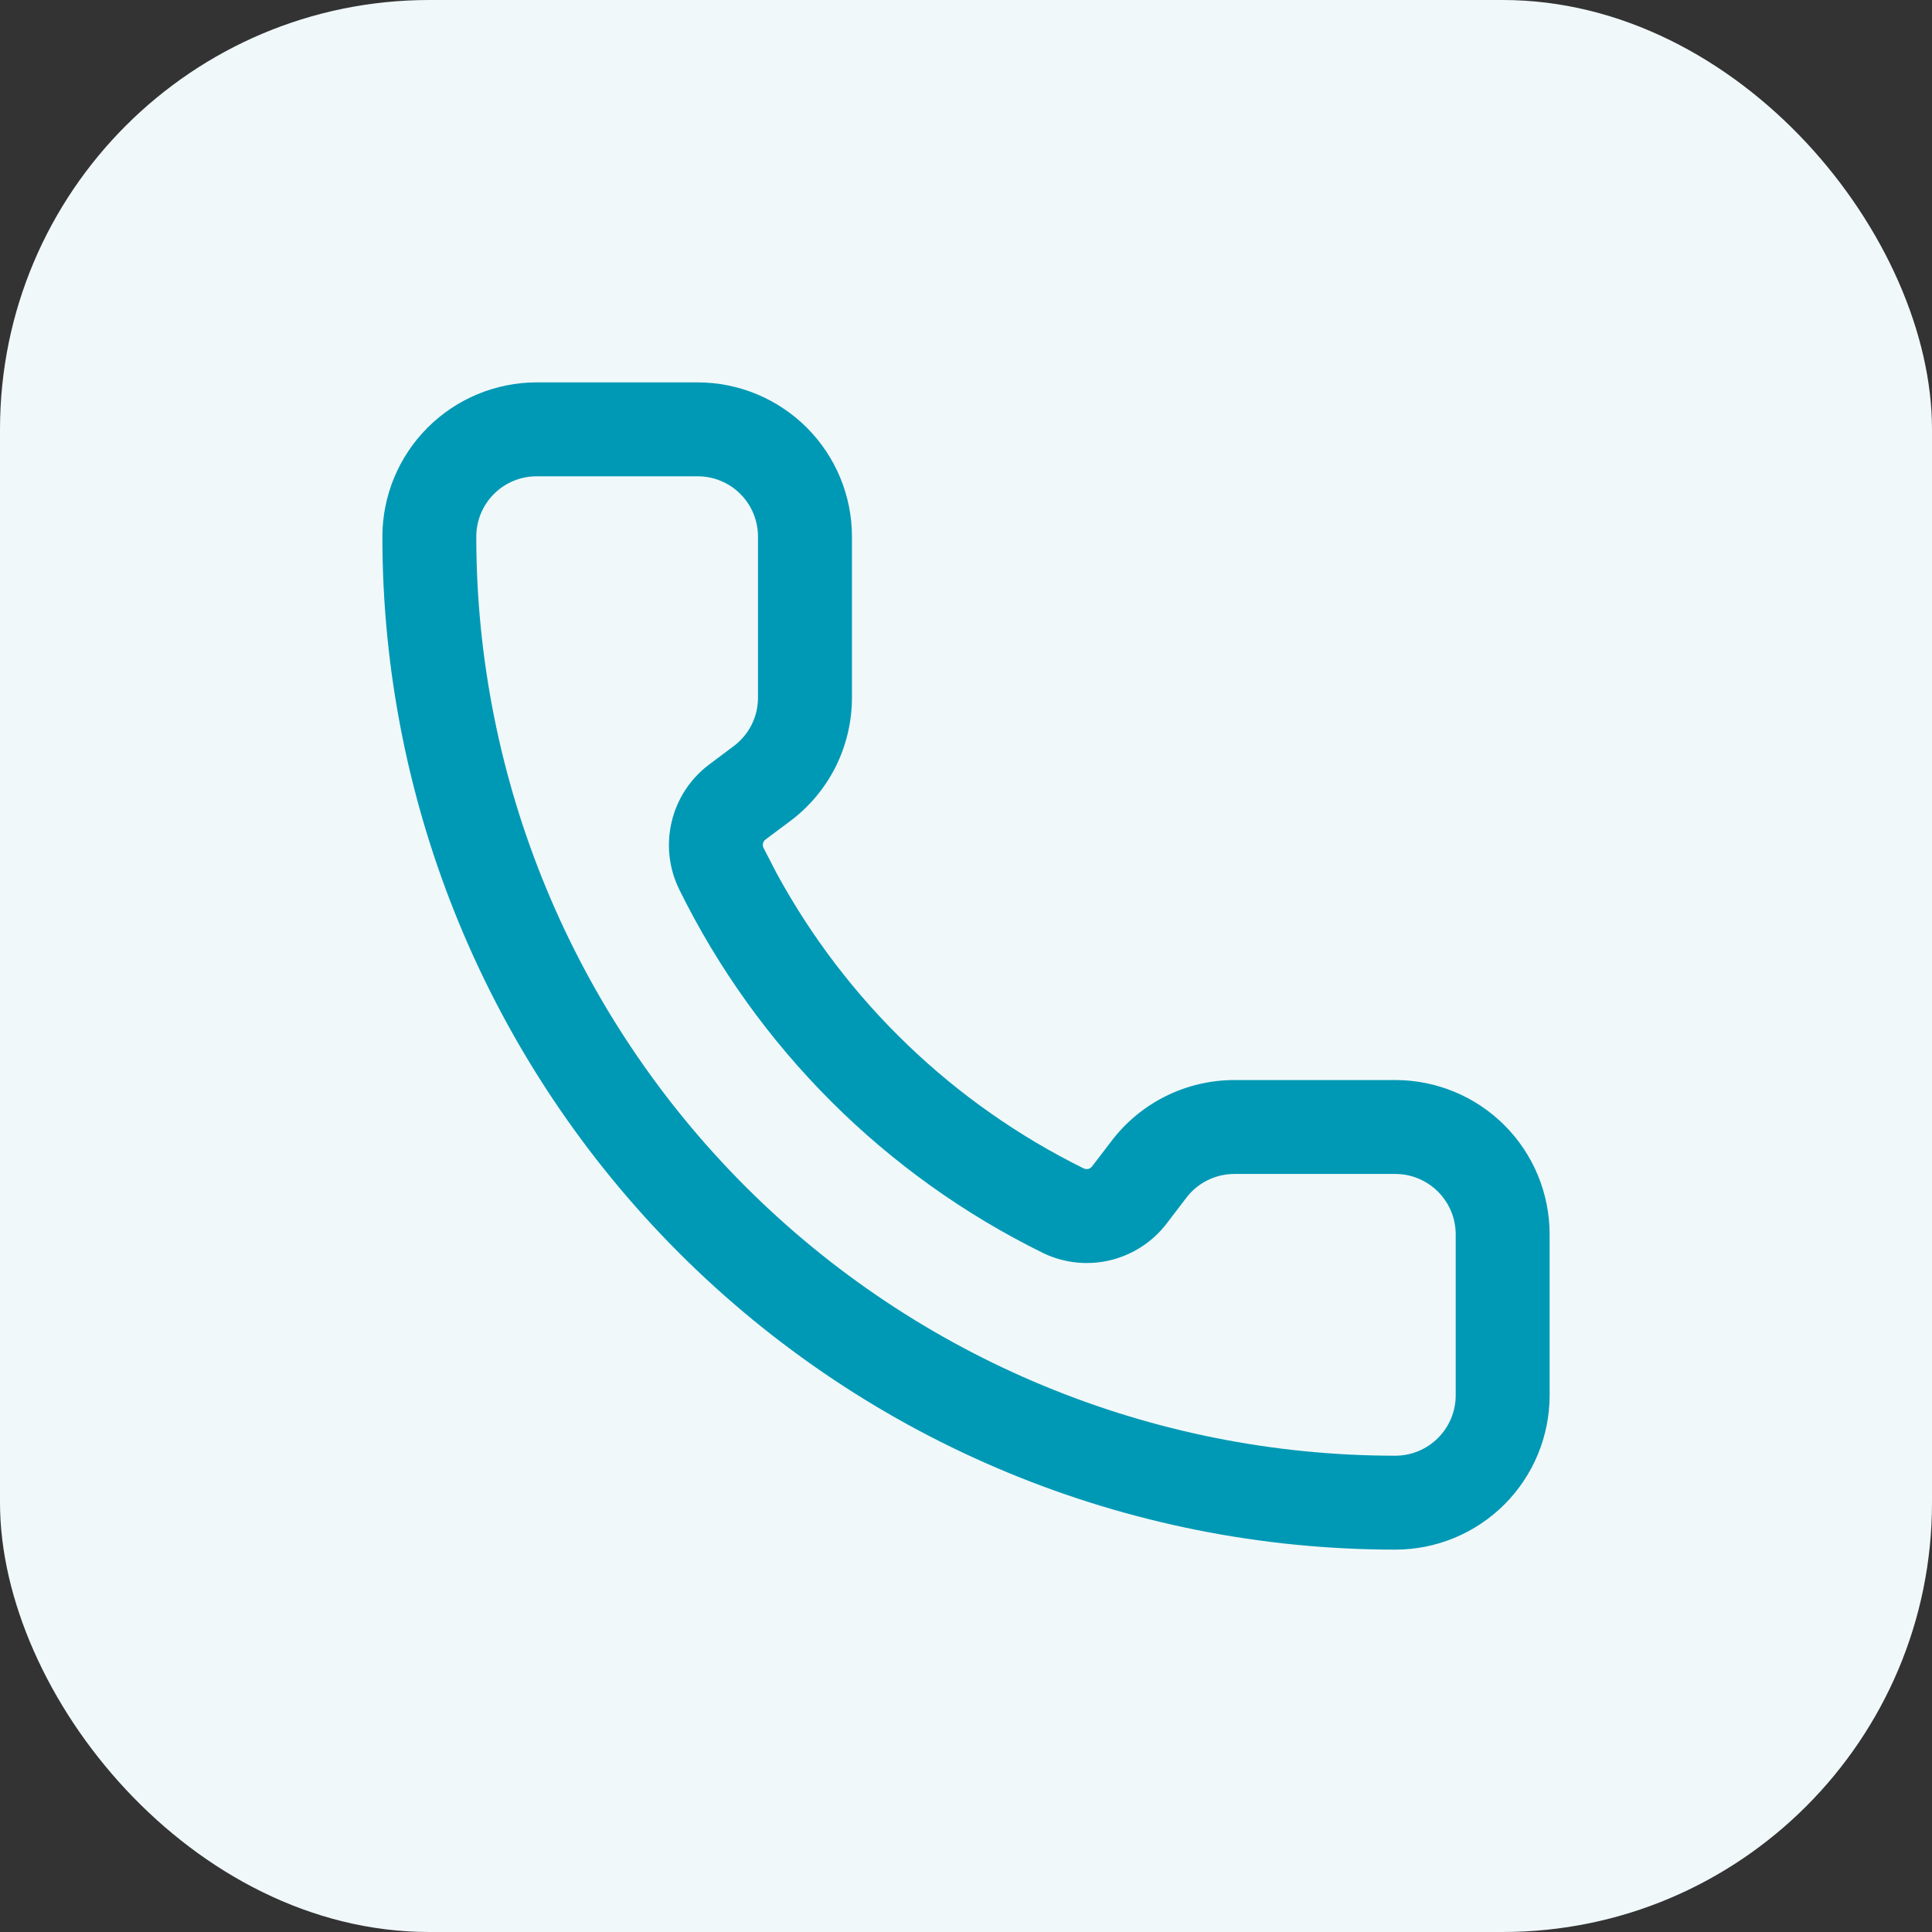
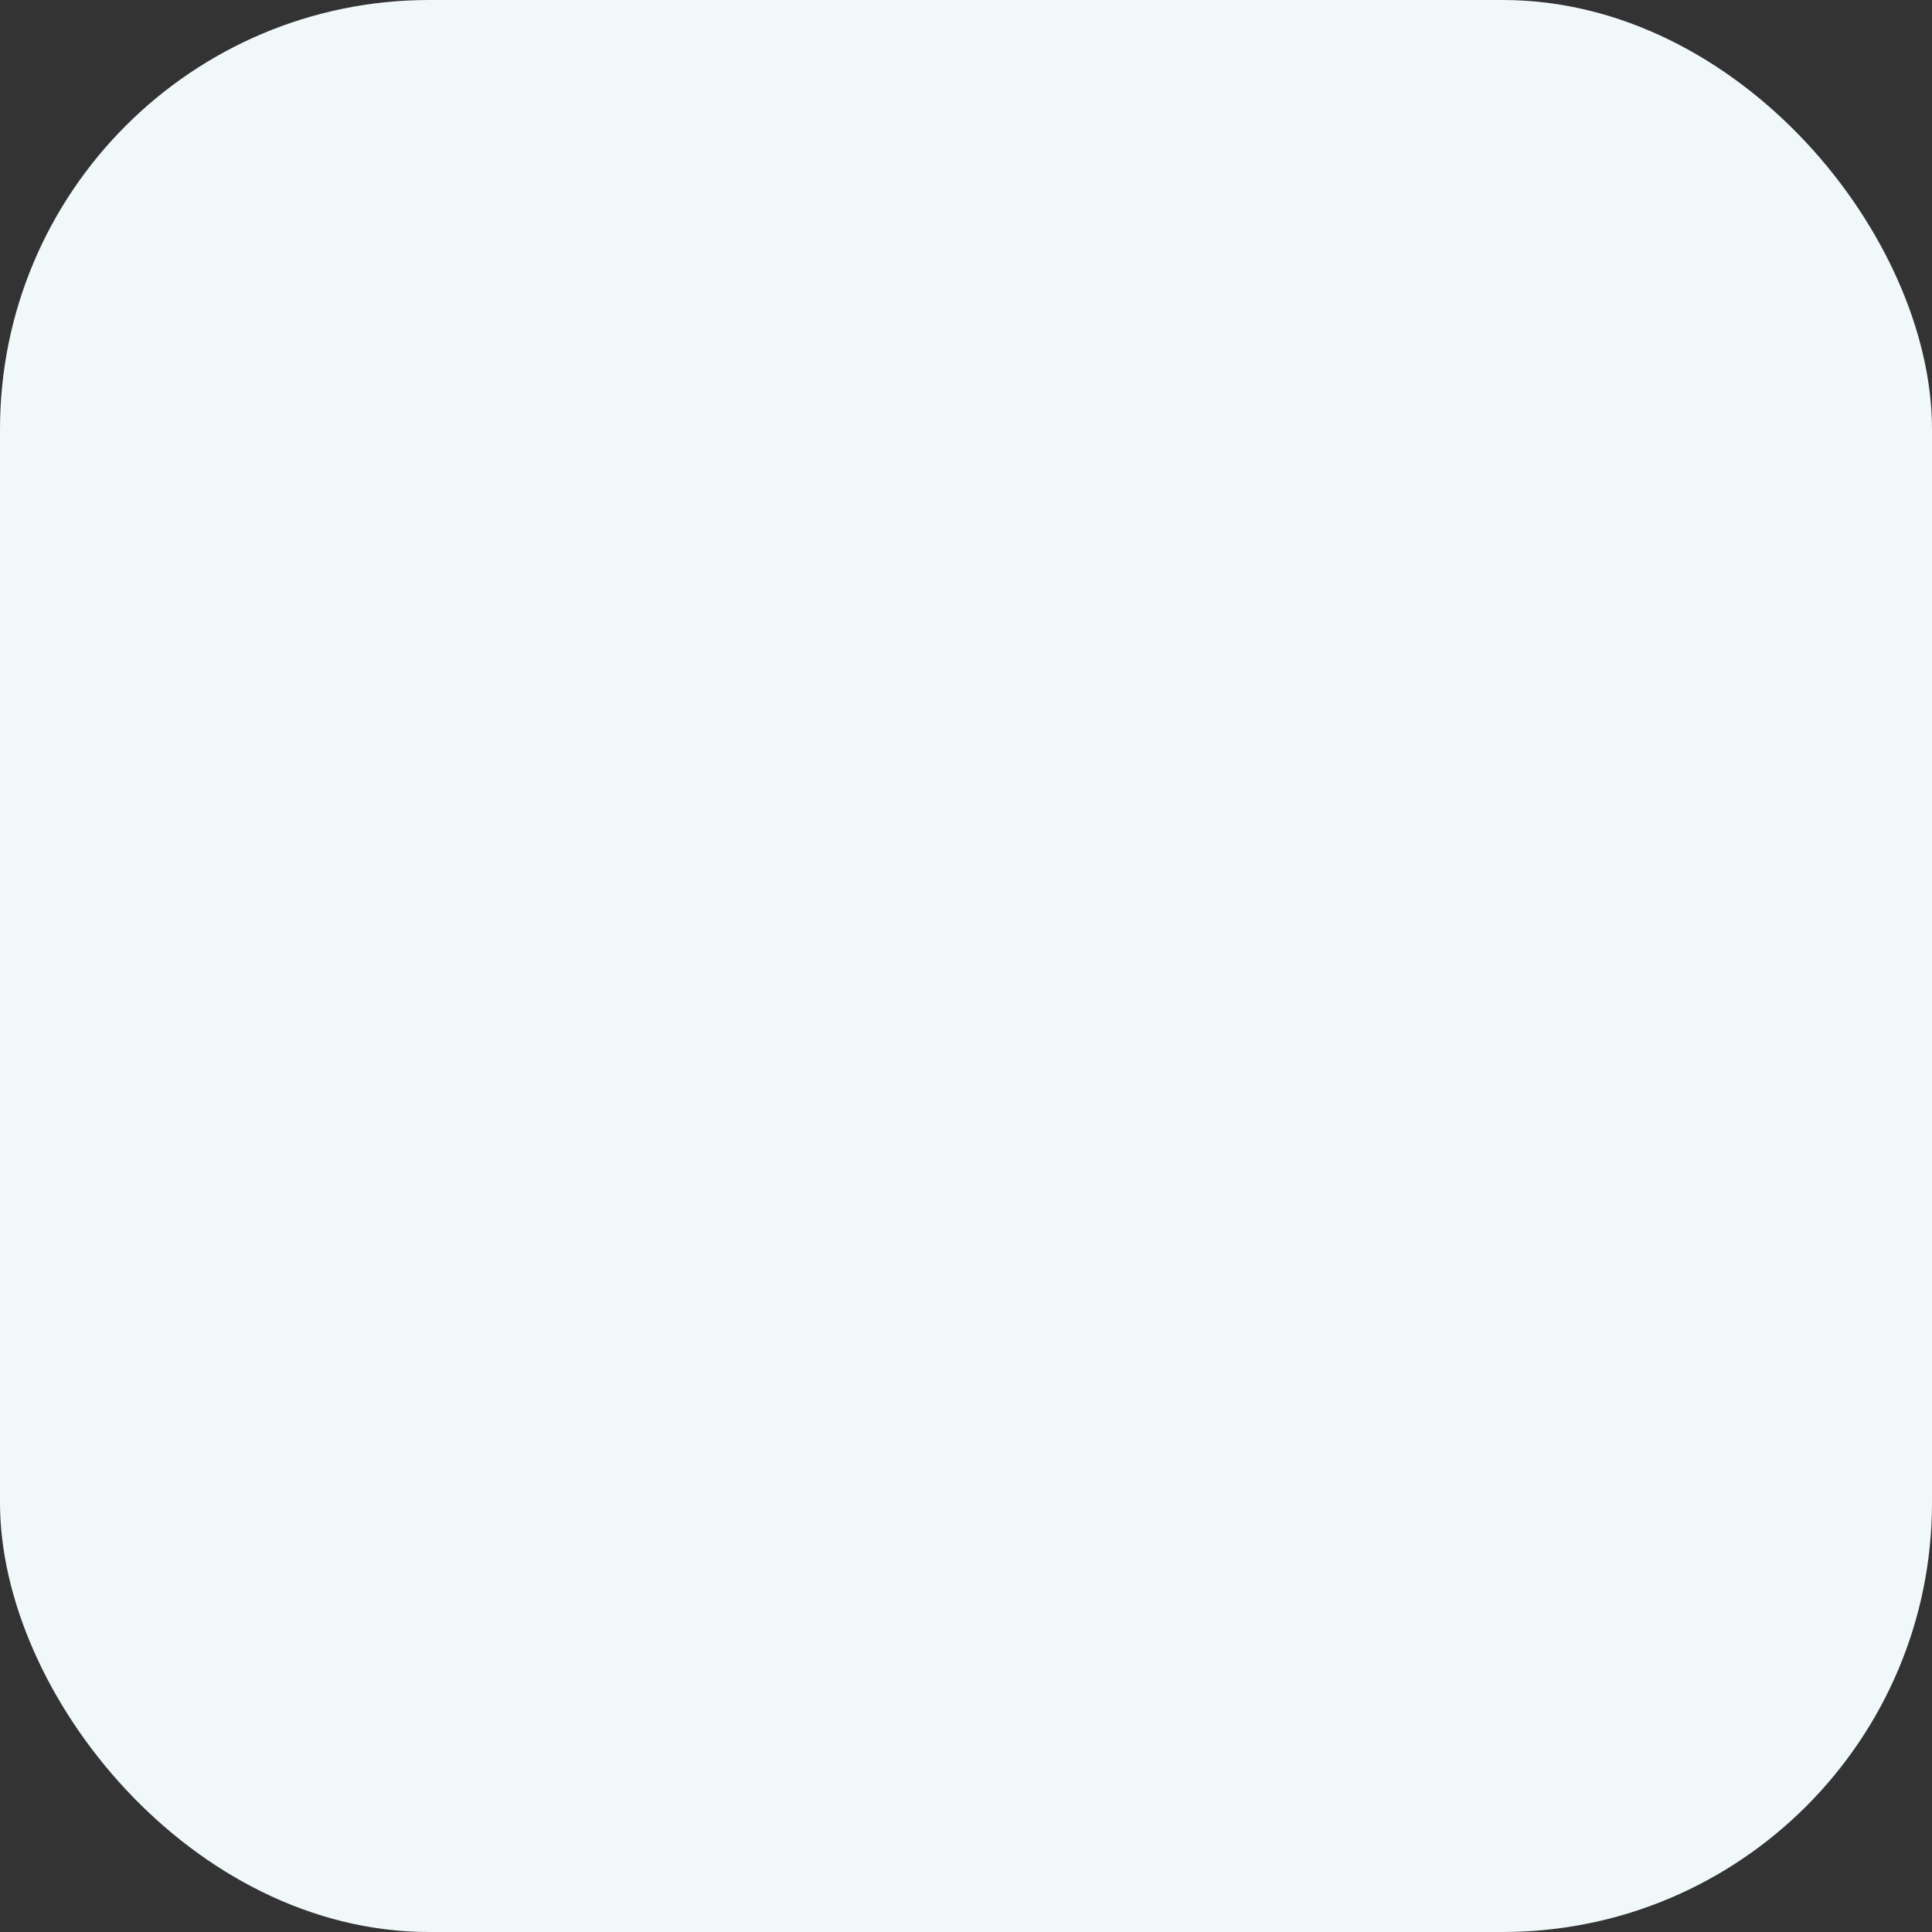
<svg xmlns="http://www.w3.org/2000/svg" width="36" height="36" viewBox="0 0 36 36" fill="none">
  <rect x="0" y="0" width="36" height="36" fill="#333333" stroke="none" />
  <rect width="36" height="36" rx="8" fill="#F1F8FA" />
-   <path d="M14.124 10C14.124 9.701 14.006 9.415 13.795 9.204C13.584 8.993 13.298 8.875 12.999 8.875H10C9.701 8.875 9.415 8.993 9.204 9.204C8.993 9.415 8.875 9.701 8.875 10C8.875 14.541 10.679 18.898 13.89 22.109C17.102 25.321 21.458 27.125 26 27.125C26.298 27.125 26.584 27.006 26.795 26.795C27.006 26.584 27.125 26.298 27.125 26V23C27.125 22.702 27.006 22.416 26.795 22.205C26.584 21.994 26.298 21.875 26 21.875H23C22.826 21.875 22.654 21.916 22.498 21.994C22.341 22.072 22.205 22.185 22.101 22.325L22.096 22.331L21.742 22.795C21.484 23.134 21.116 23.376 20.703 23.479C20.29 23.582 19.854 23.541 19.467 23.363C19.46 23.36 19.453 23.356 19.446 23.353C16.495 21.905 14.107 19.52 12.655 16.571L12.654 16.568C12.464 16.179 12.415 15.735 12.515 15.314C12.614 14.893 12.857 14.518 13.202 14.255L13.675 13.9C13.814 13.796 13.928 13.659 14.006 13.503C14.084 13.347 14.124 13.174 14.124 12.999V10ZM15.875 12.999C15.875 13.446 15.771 13.886 15.572 14.286C15.372 14.685 15.082 15.032 14.725 15.299L14.262 15.645C14.239 15.662 14.223 15.689 14.217 15.717C14.21 15.744 14.214 15.772 14.226 15.797L14.475 16.279C15.768 18.653 17.765 20.574 20.196 21.773C20.222 21.784 20.252 21.788 20.28 21.781C20.307 21.774 20.331 21.757 20.349 21.734L20.705 21.269C20.972 20.915 21.317 20.628 21.714 20.429C22.113 20.23 22.554 20.125 23 20.125H26C26.762 20.125 27.494 20.428 28.033 20.967C28.572 21.506 28.875 22.238 28.875 23V26C28.875 26.762 28.572 27.494 28.033 28.033C27.494 28.572 26.762 28.875 26 28.875C20.994 28.875 16.194 26.887 12.654 23.347C9.114 19.807 7.125 15.005 7.125 10C7.126 9.237 7.429 8.507 7.968 7.968C8.507 7.429 9.237 7.126 10 7.125H12.999C13.762 7.125 14.493 7.429 15.033 7.968C15.572 8.507 15.875 9.237 15.875 10V12.999Z" fill="#0099B5" />
</svg>